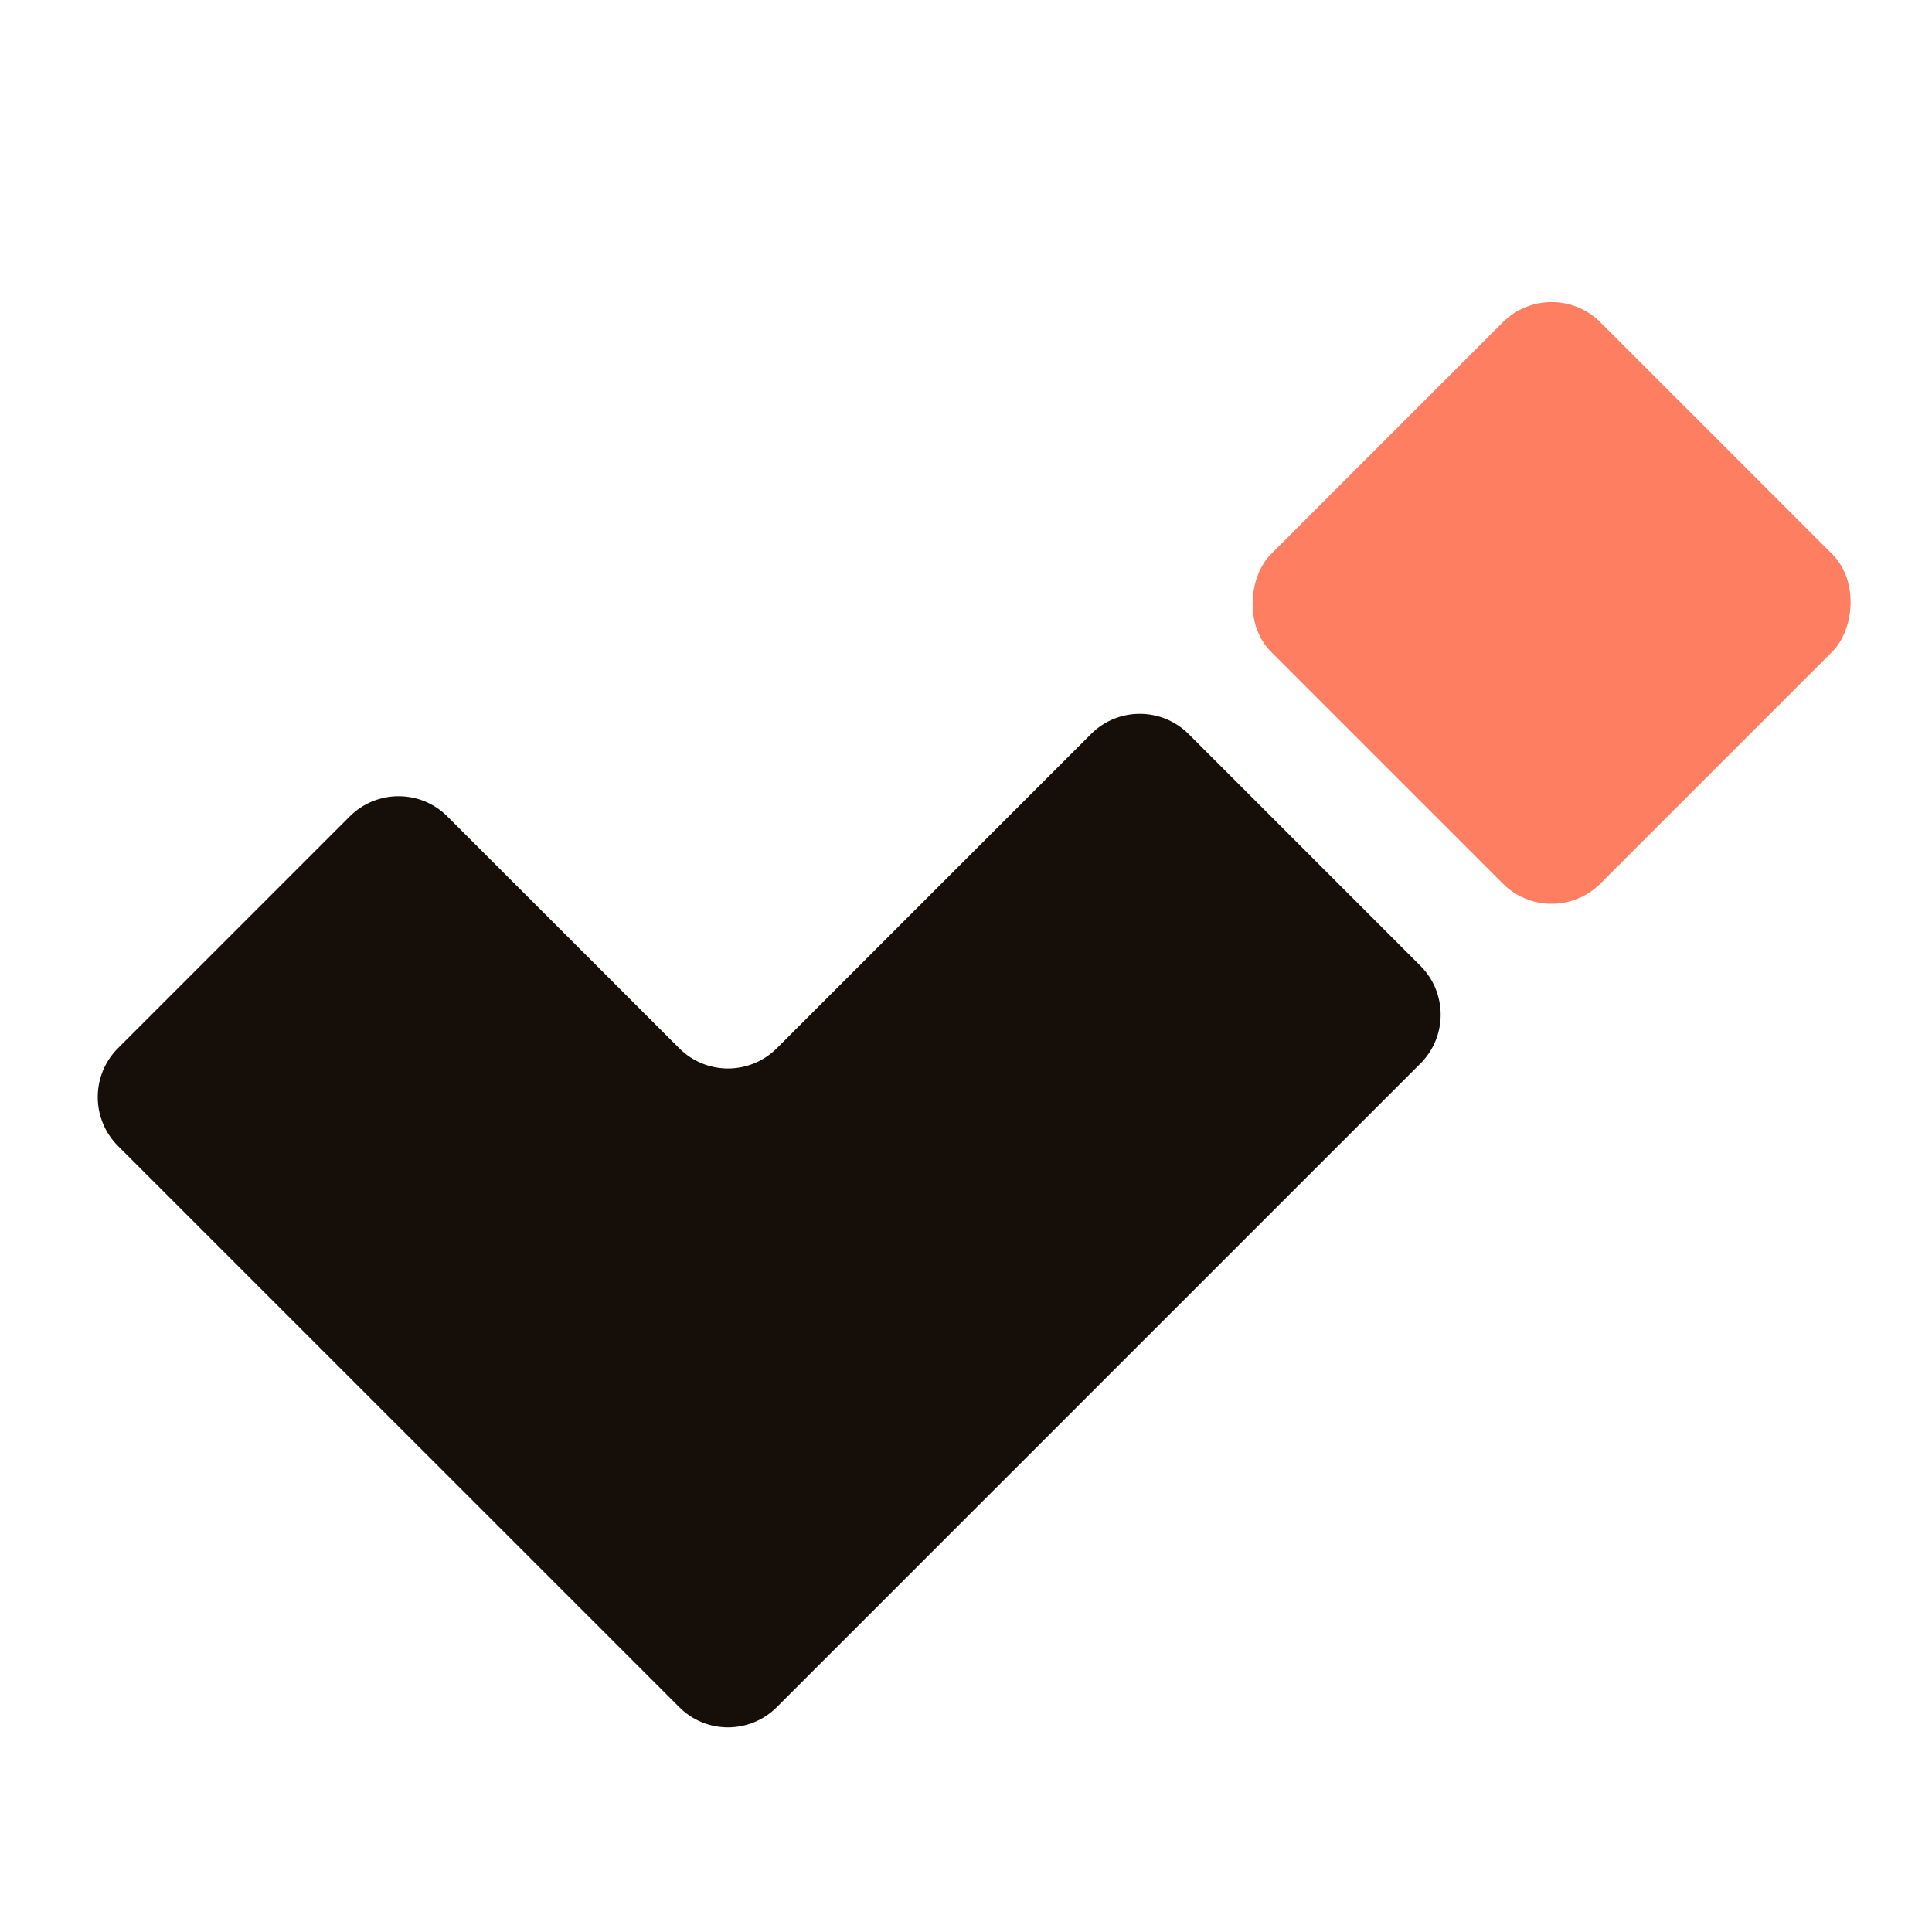
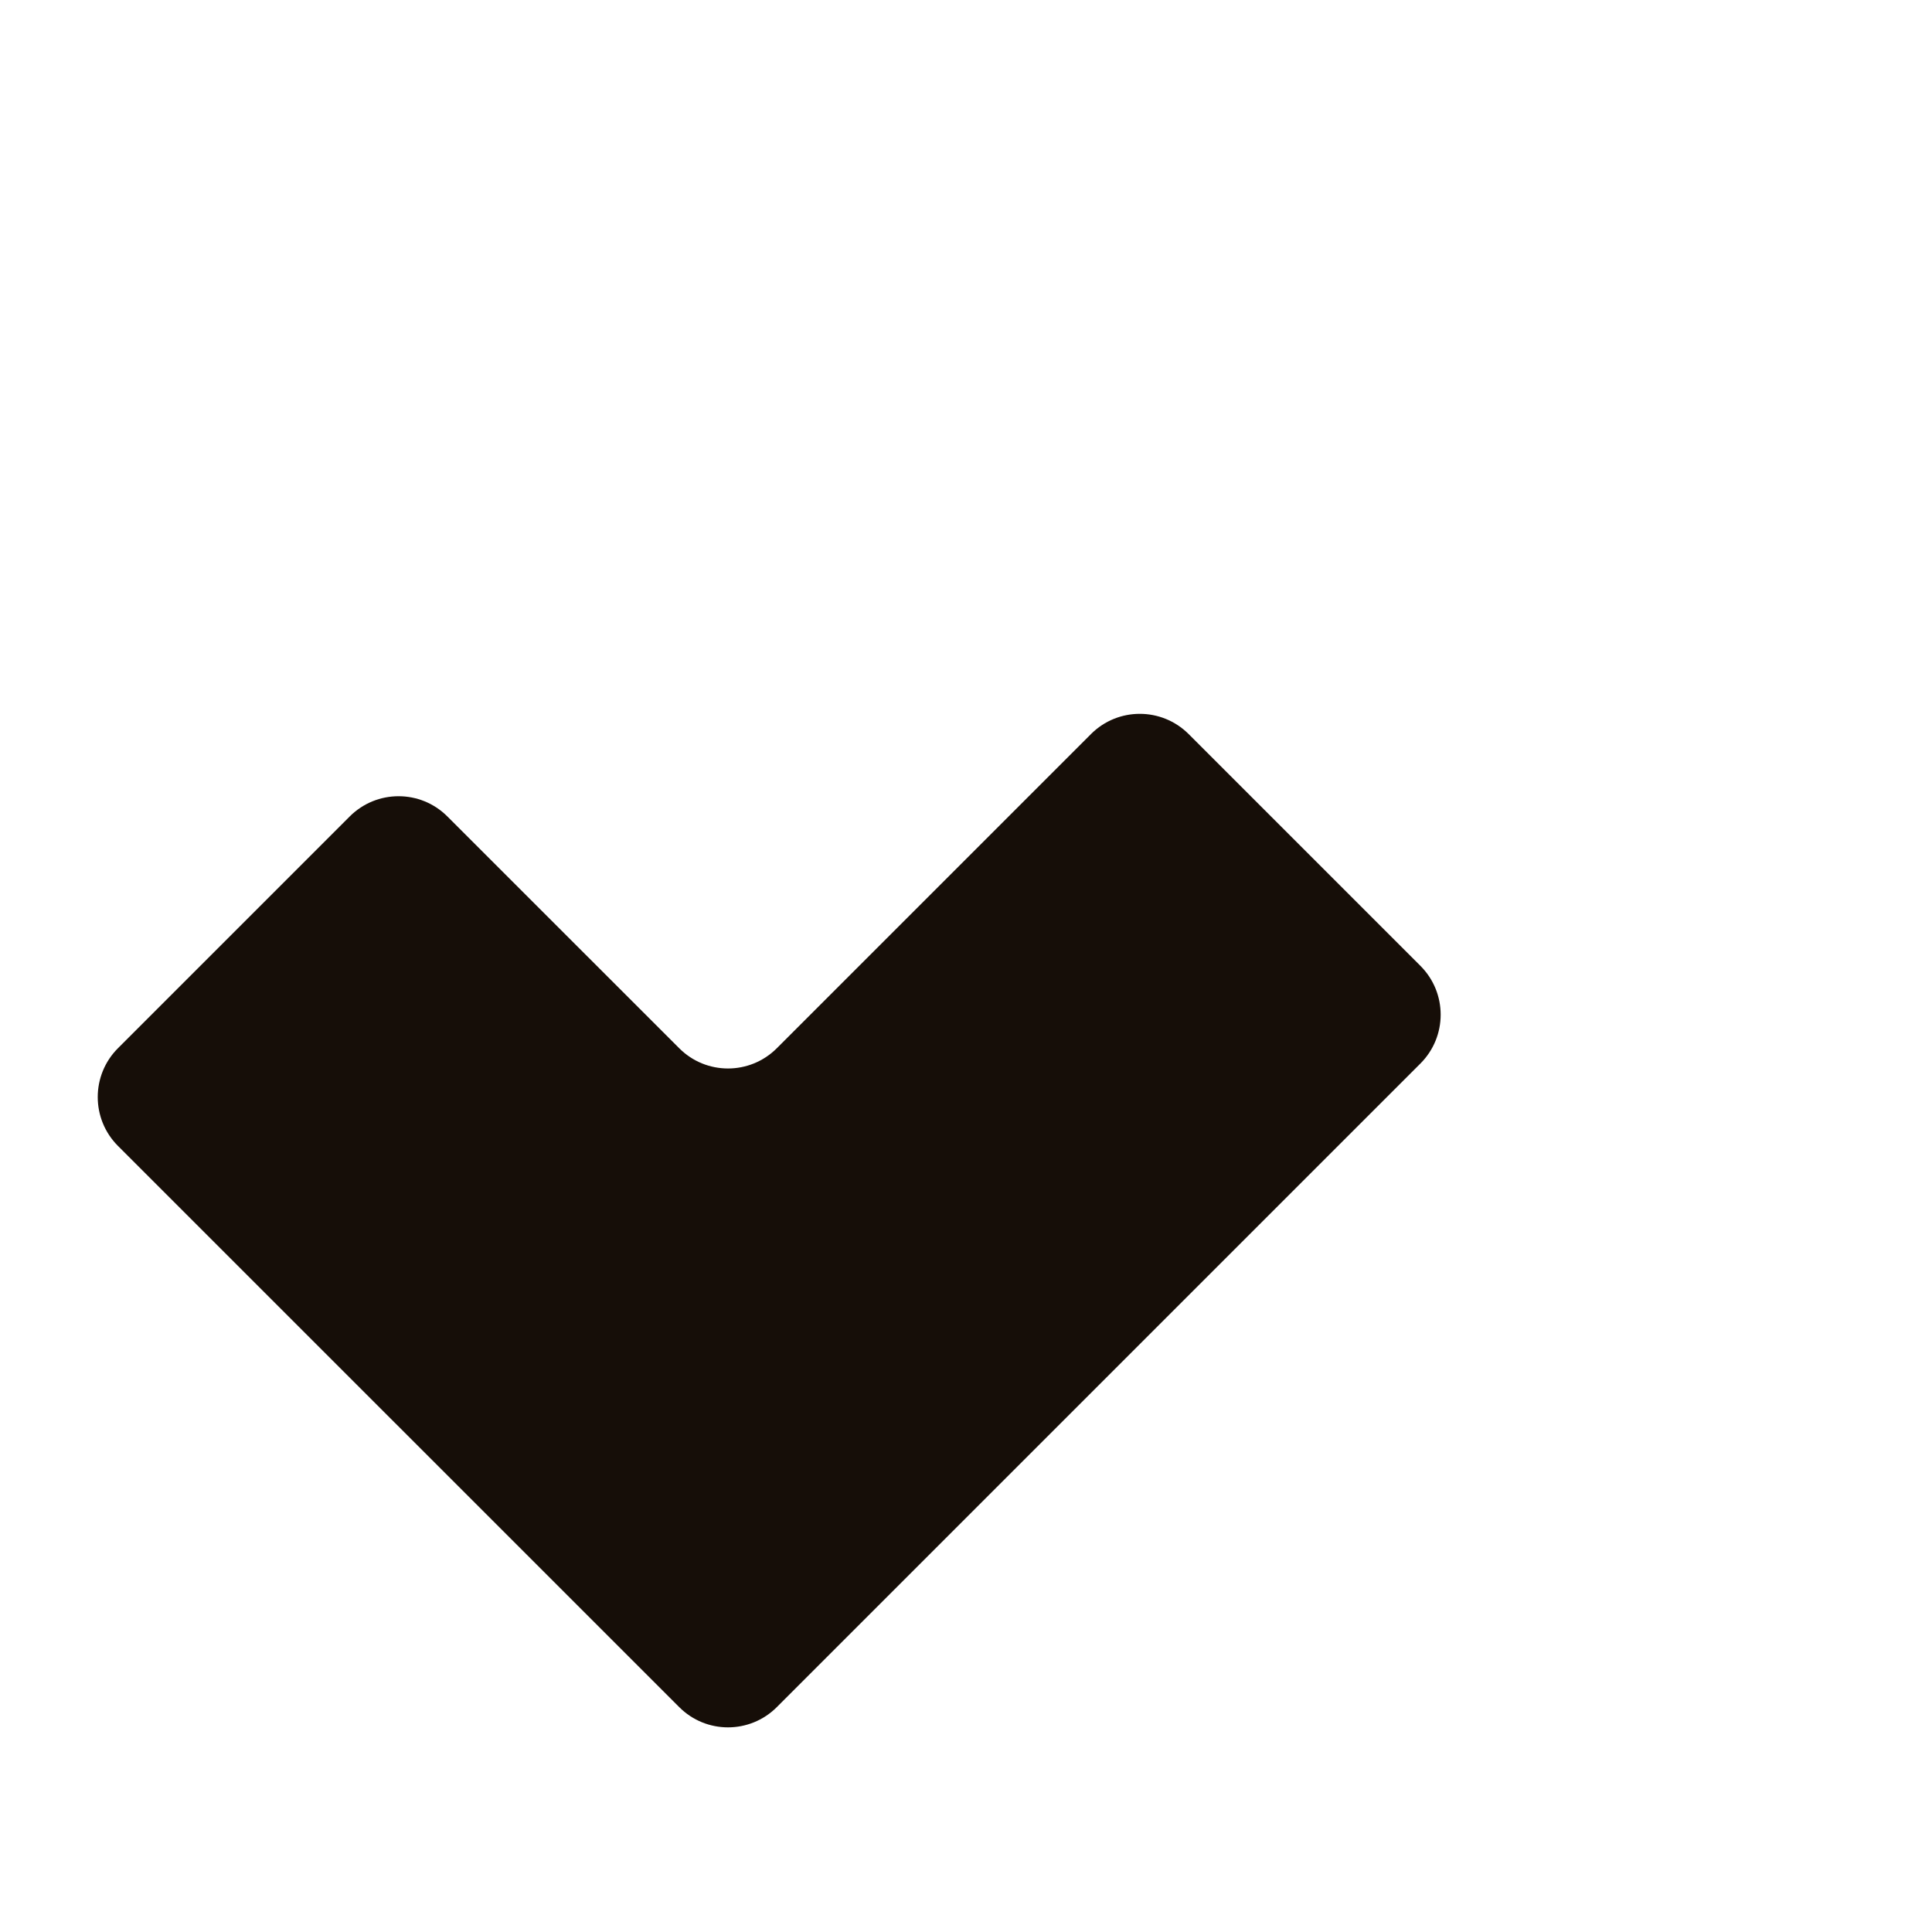
<svg xmlns="http://www.w3.org/2000/svg" width="28" height="28" viewBox="0 0 28 28" fill="none">
  <path d="M11.258 24.741C10.867 25.132 10.234 25.132 9.844 24.741L1.709 16.607C1.319 16.216 1.319 15.583 1.709 15.192L5.069 11.832C5.46 11.442 6.093 11.442 6.483 11.832L9.844 15.192C10.234 15.583 10.867 15.583 11.258 15.192L15.812 10.638C16.202 10.248 16.835 10.248 17.226 10.638L20.586 13.998C20.977 14.389 20.977 15.022 20.586 15.413L11.258 24.741Z" fill="#160E08" />
-   <rect x="22.487" y="3.964" width="6.752" height="6.752" rx="1" transform="rotate(45 22.487 3.964)" fill="#FE7E62" />
</svg>